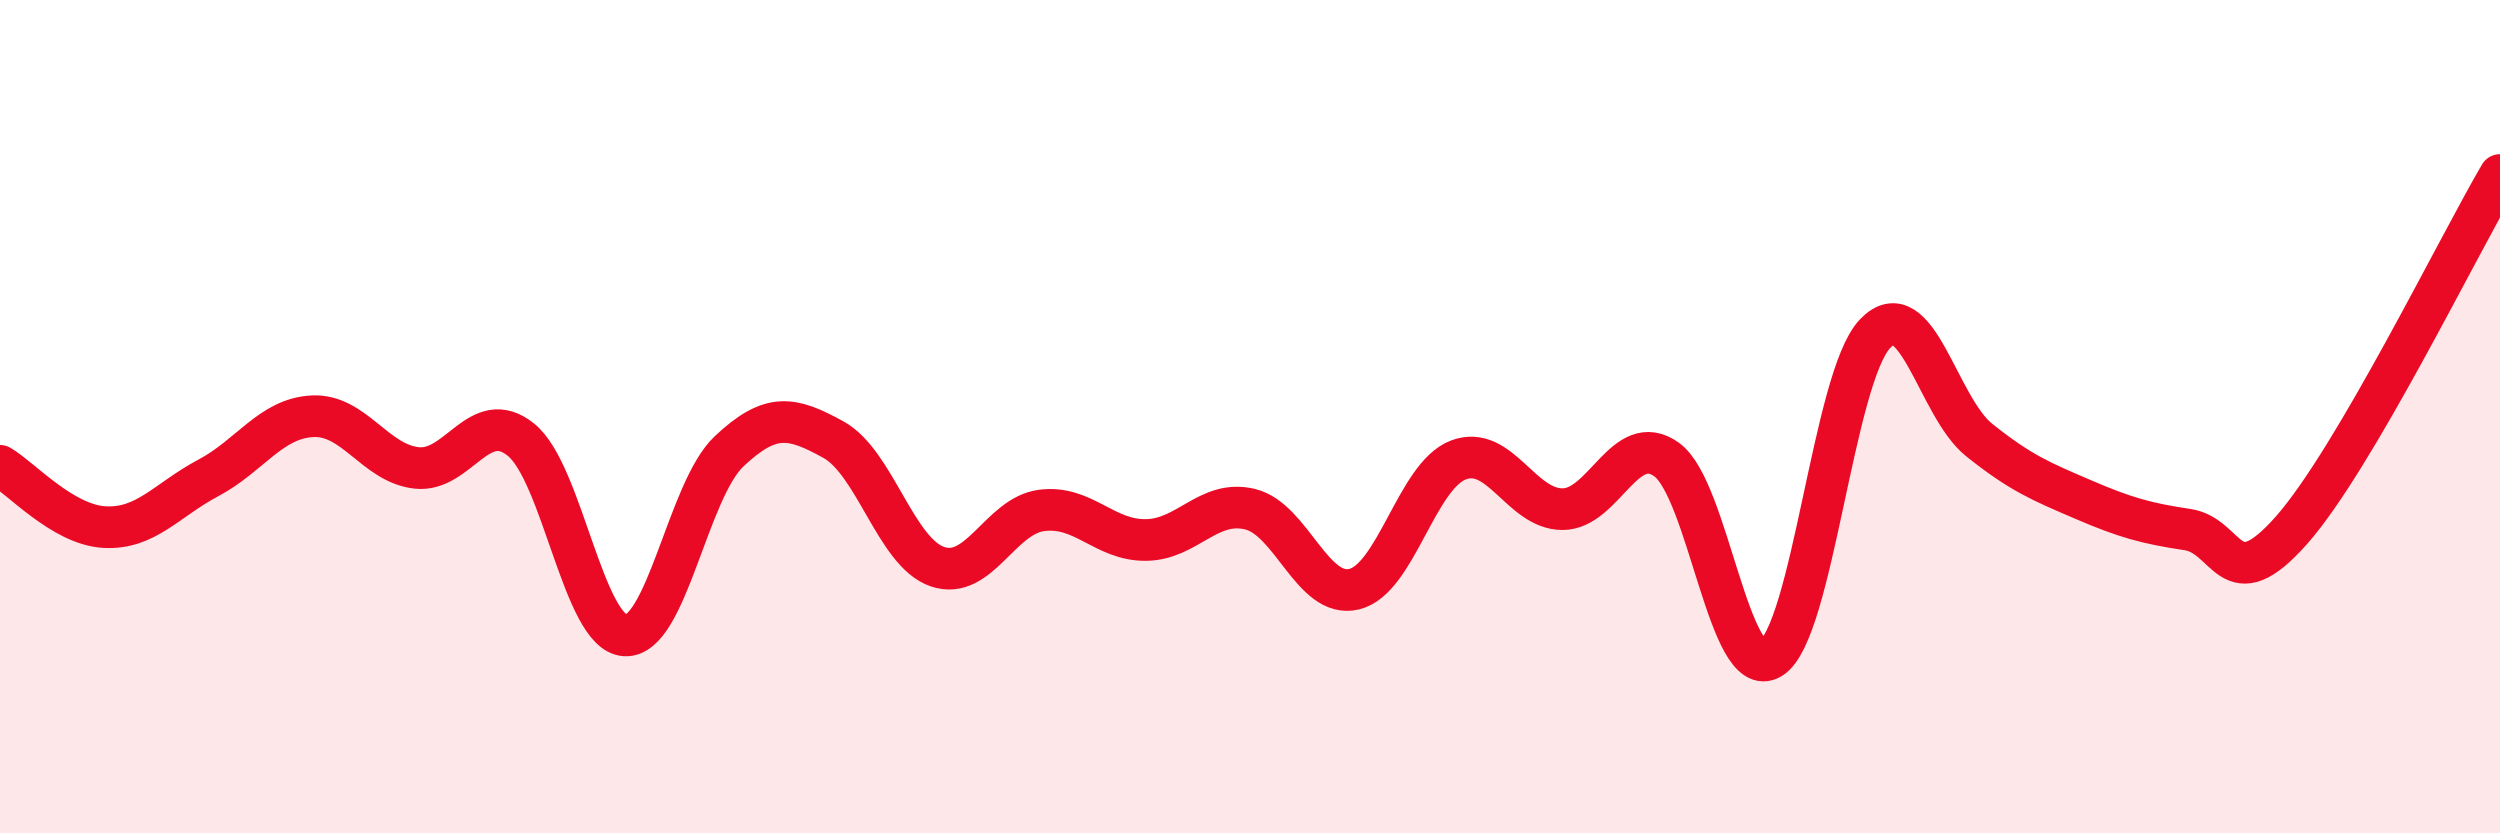
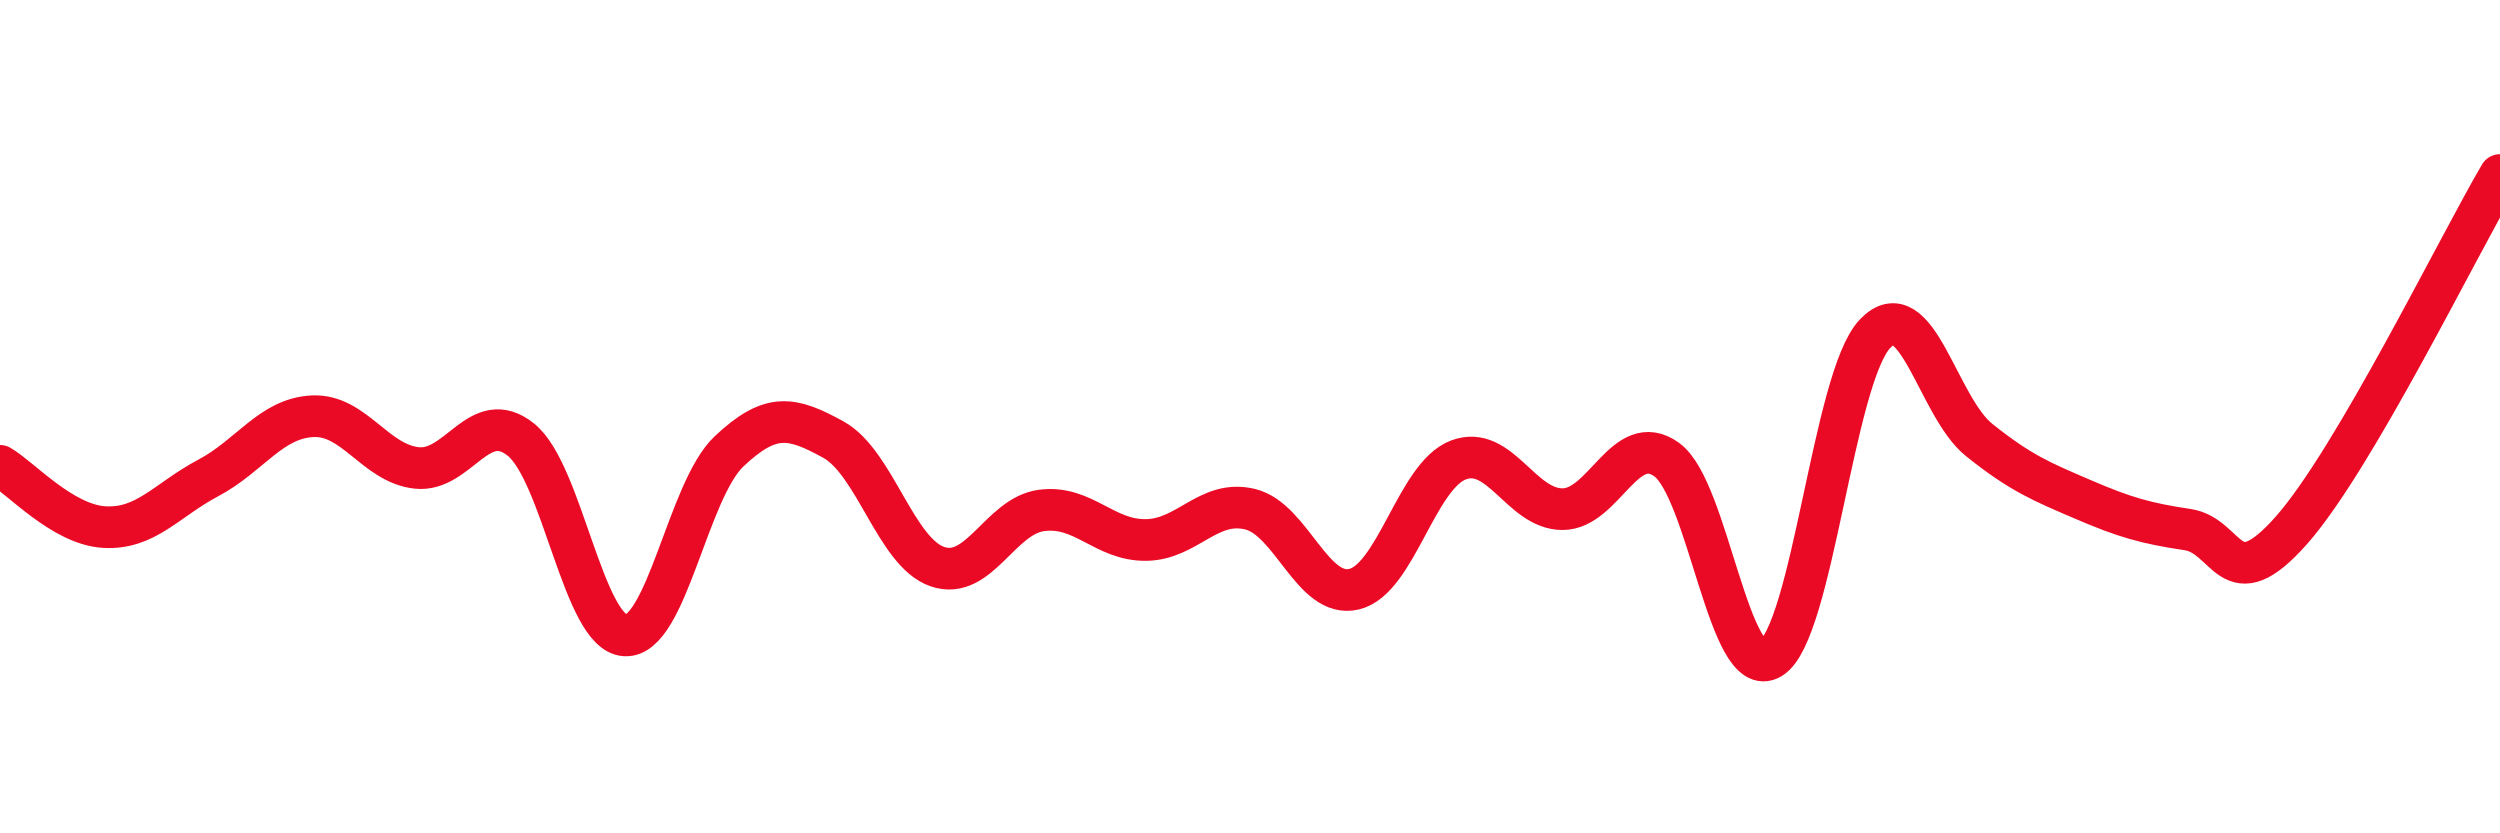
<svg xmlns="http://www.w3.org/2000/svg" width="60" height="20" viewBox="0 0 60 20">
-   <path d="M 0,11.18 C 0.5,11.47 1.5,12.59 2.5,12.65 C 3.5,12.71 4,12 5,11.47 C 6,10.94 6.5,10.04 7.5,9.99 C 8.5,9.94 9,11.12 10,11.23 C 11,11.34 11.5,9.75 12.5,10.55 C 13.5,11.35 14,15.19 15,15.25 C 16,15.31 16.5,11.77 17.5,10.83 C 18.5,9.89 19,10 20,10.55 C 21,11.1 21.5,13.26 22.5,13.6 C 23.5,13.94 24,12.38 25,12.25 C 26,12.12 26.5,12.97 27.5,12.96 C 28.5,12.95 29,11.98 30,12.22 C 31,12.46 31.5,14.38 32.5,14.14 C 33.5,13.9 34,11.42 35,11.04 C 36,10.66 36.5,12.22 37.5,12.22 C 38.5,12.22 39,10.31 40,11.03 C 41,11.75 41.5,16.4 42.5,15.8 C 43.5,15.2 44,9.06 45,8.01 C 46,6.96 46.5,9.76 47.5,10.56 C 48.5,11.36 49,11.56 50,11.99 C 51,12.42 51.5,12.56 52.5,12.71 C 53.5,12.86 53.5,14.42 55,12.72 C 56.5,11.02 59,5.9 60,4.2L60 20L0 20Z" fill="#EB0A25" opacity="0.1" stroke-linecap="round" stroke-linejoin="round" />
  <path d="M 0,11.18 C 0.5,11.47 1.5,12.59 2.5,12.65 C 3.5,12.71 4,12 5,11.47 C 6,10.94 6.5,10.04 7.5,9.99 C 8.5,9.94 9,11.12 10,11.23 C 11,11.34 11.5,9.75 12.5,10.55 C 13.5,11.35 14,15.19 15,15.25 C 16,15.31 16.5,11.77 17.5,10.83 C 18.5,9.89 19,10 20,10.55 C 21,11.1 21.5,13.26 22.5,13.6 C 23.5,13.94 24,12.38 25,12.25 C 26,12.12 26.5,12.97 27.5,12.96 C 28.5,12.95 29,11.98 30,12.22 C 31,12.46 31.5,14.38 32.5,14.14 C 33.5,13.9 34,11.42 35,11.04 C 36,10.66 36.5,12.22 37.5,12.22 C 38.5,12.22 39,10.31 40,11.03 C 41,11.75 41.5,16.4 42.5,15.8 C 43.5,15.2 44,9.06 45,8.01 C 46,6.96 46.5,9.76 47.5,10.56 C 48.5,11.36 49,11.56 50,11.99 C 51,12.42 51.5,12.56 52.5,12.71 C 53.5,12.86 53.5,14.42 55,12.72 C 56.5,11.02 59,5.9 60,4.2" stroke="#EB0A25" stroke-width="1" fill="none" stroke-linecap="round" stroke-linejoin="round" />
</svg>